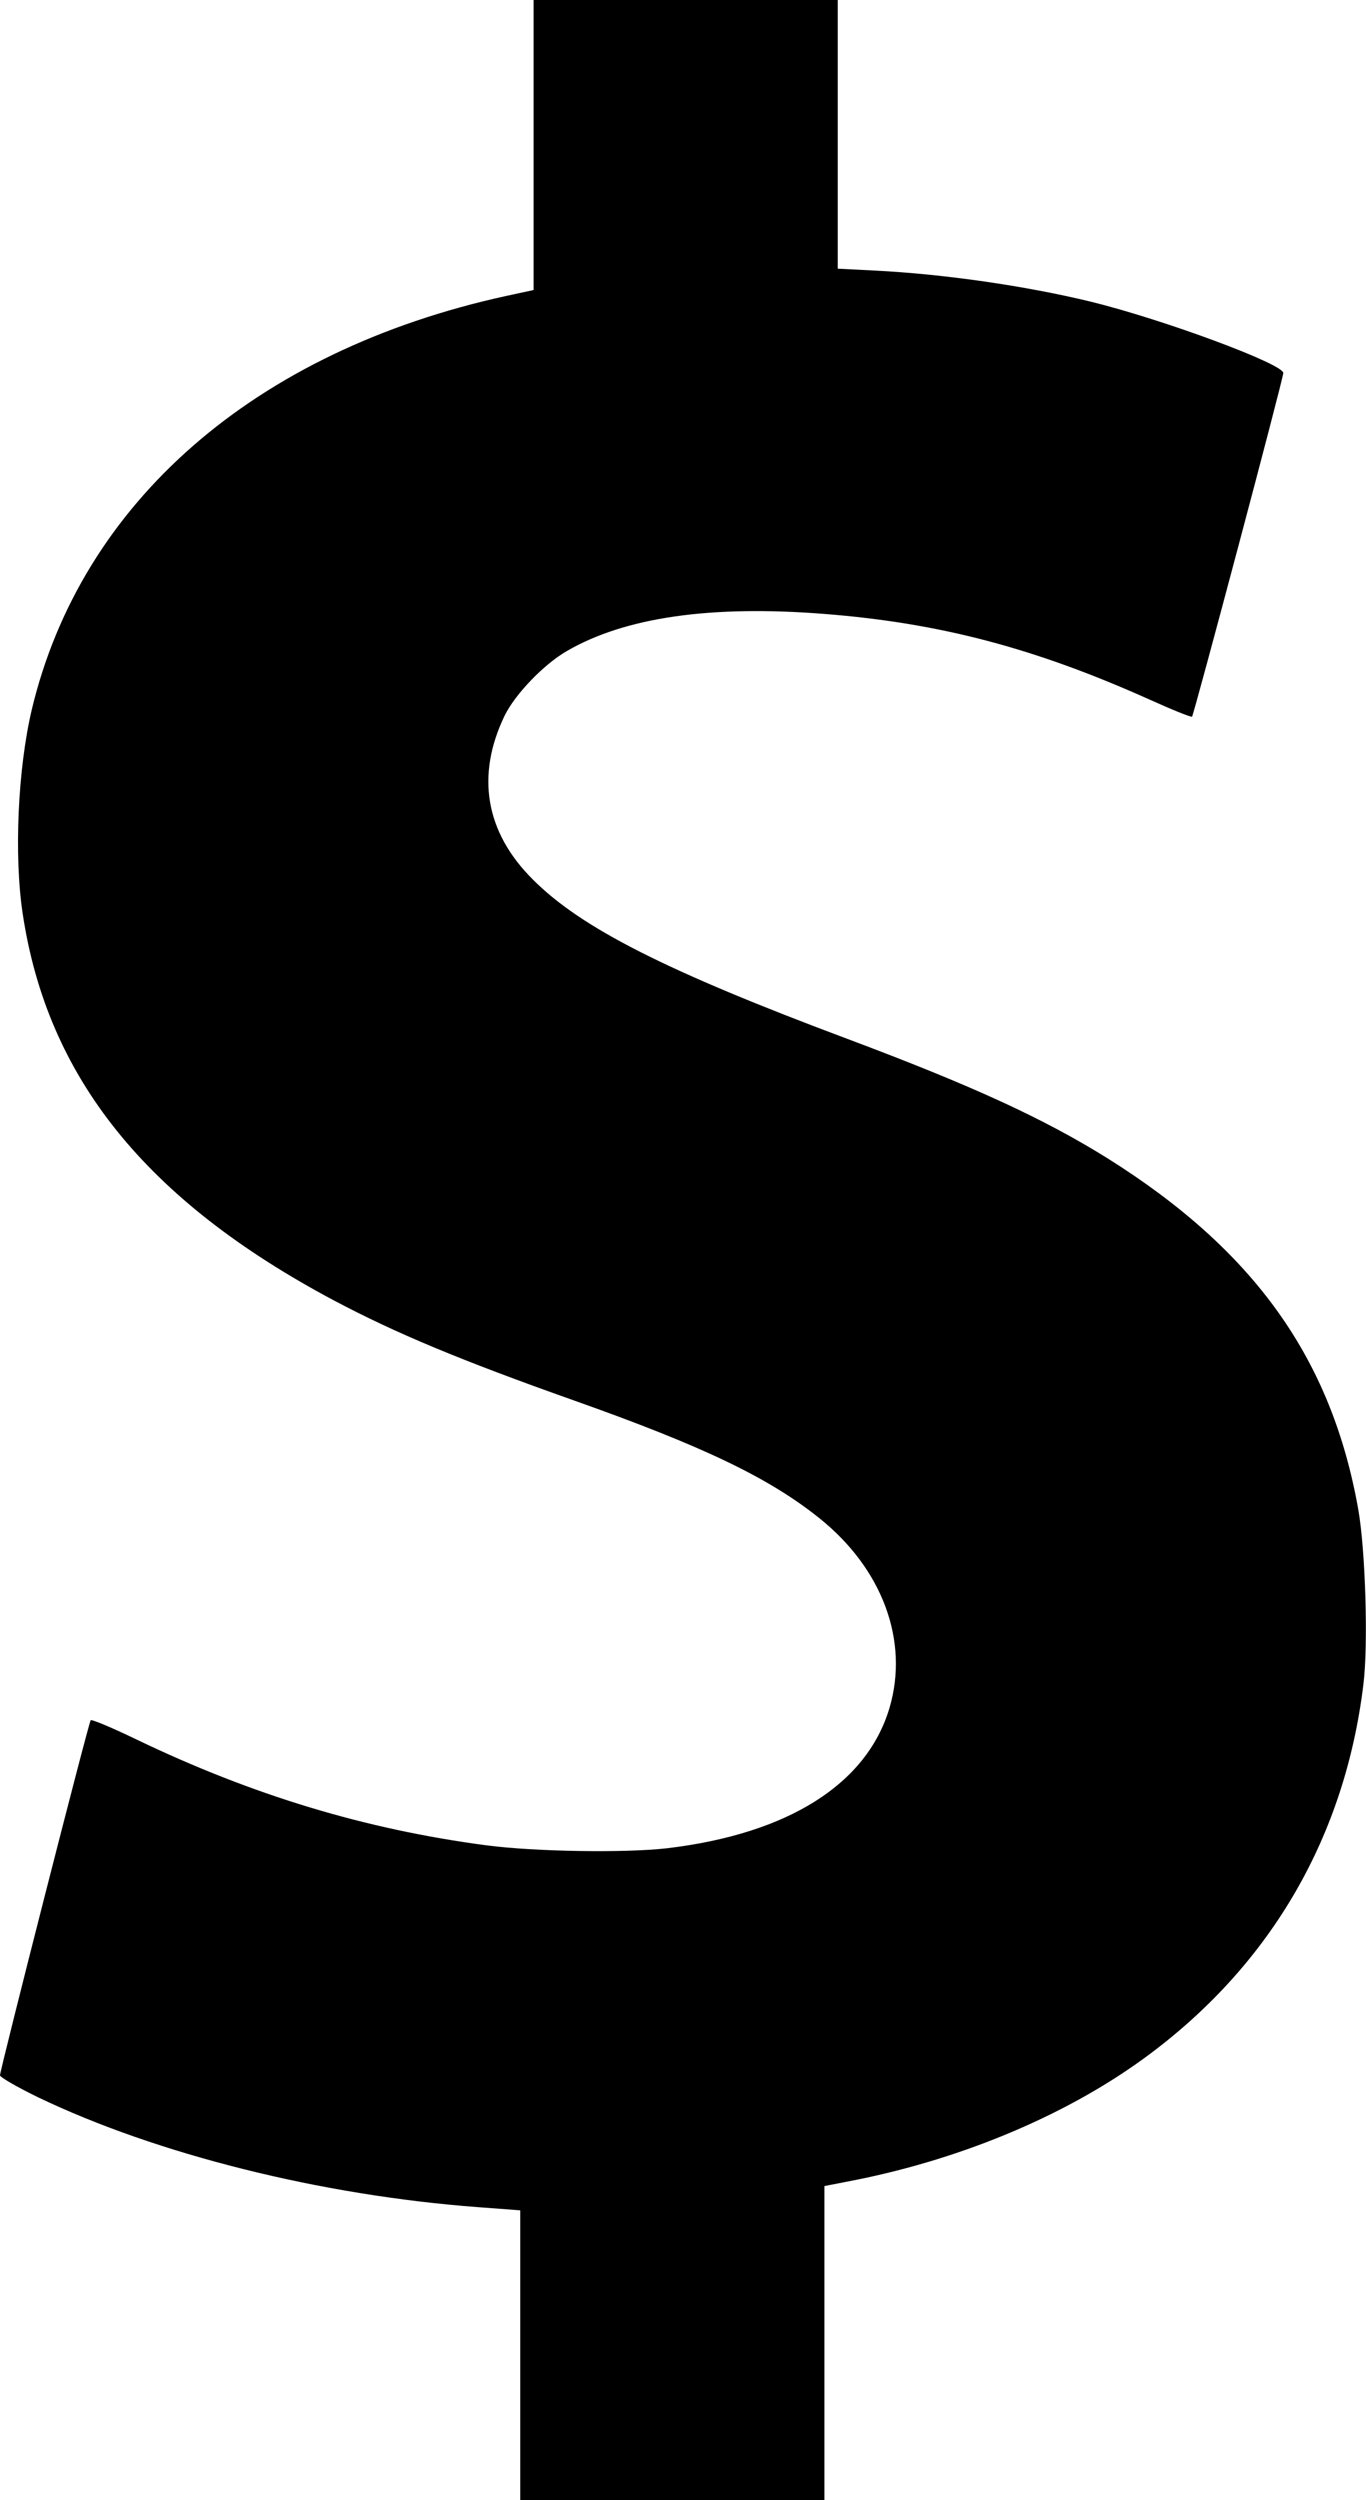
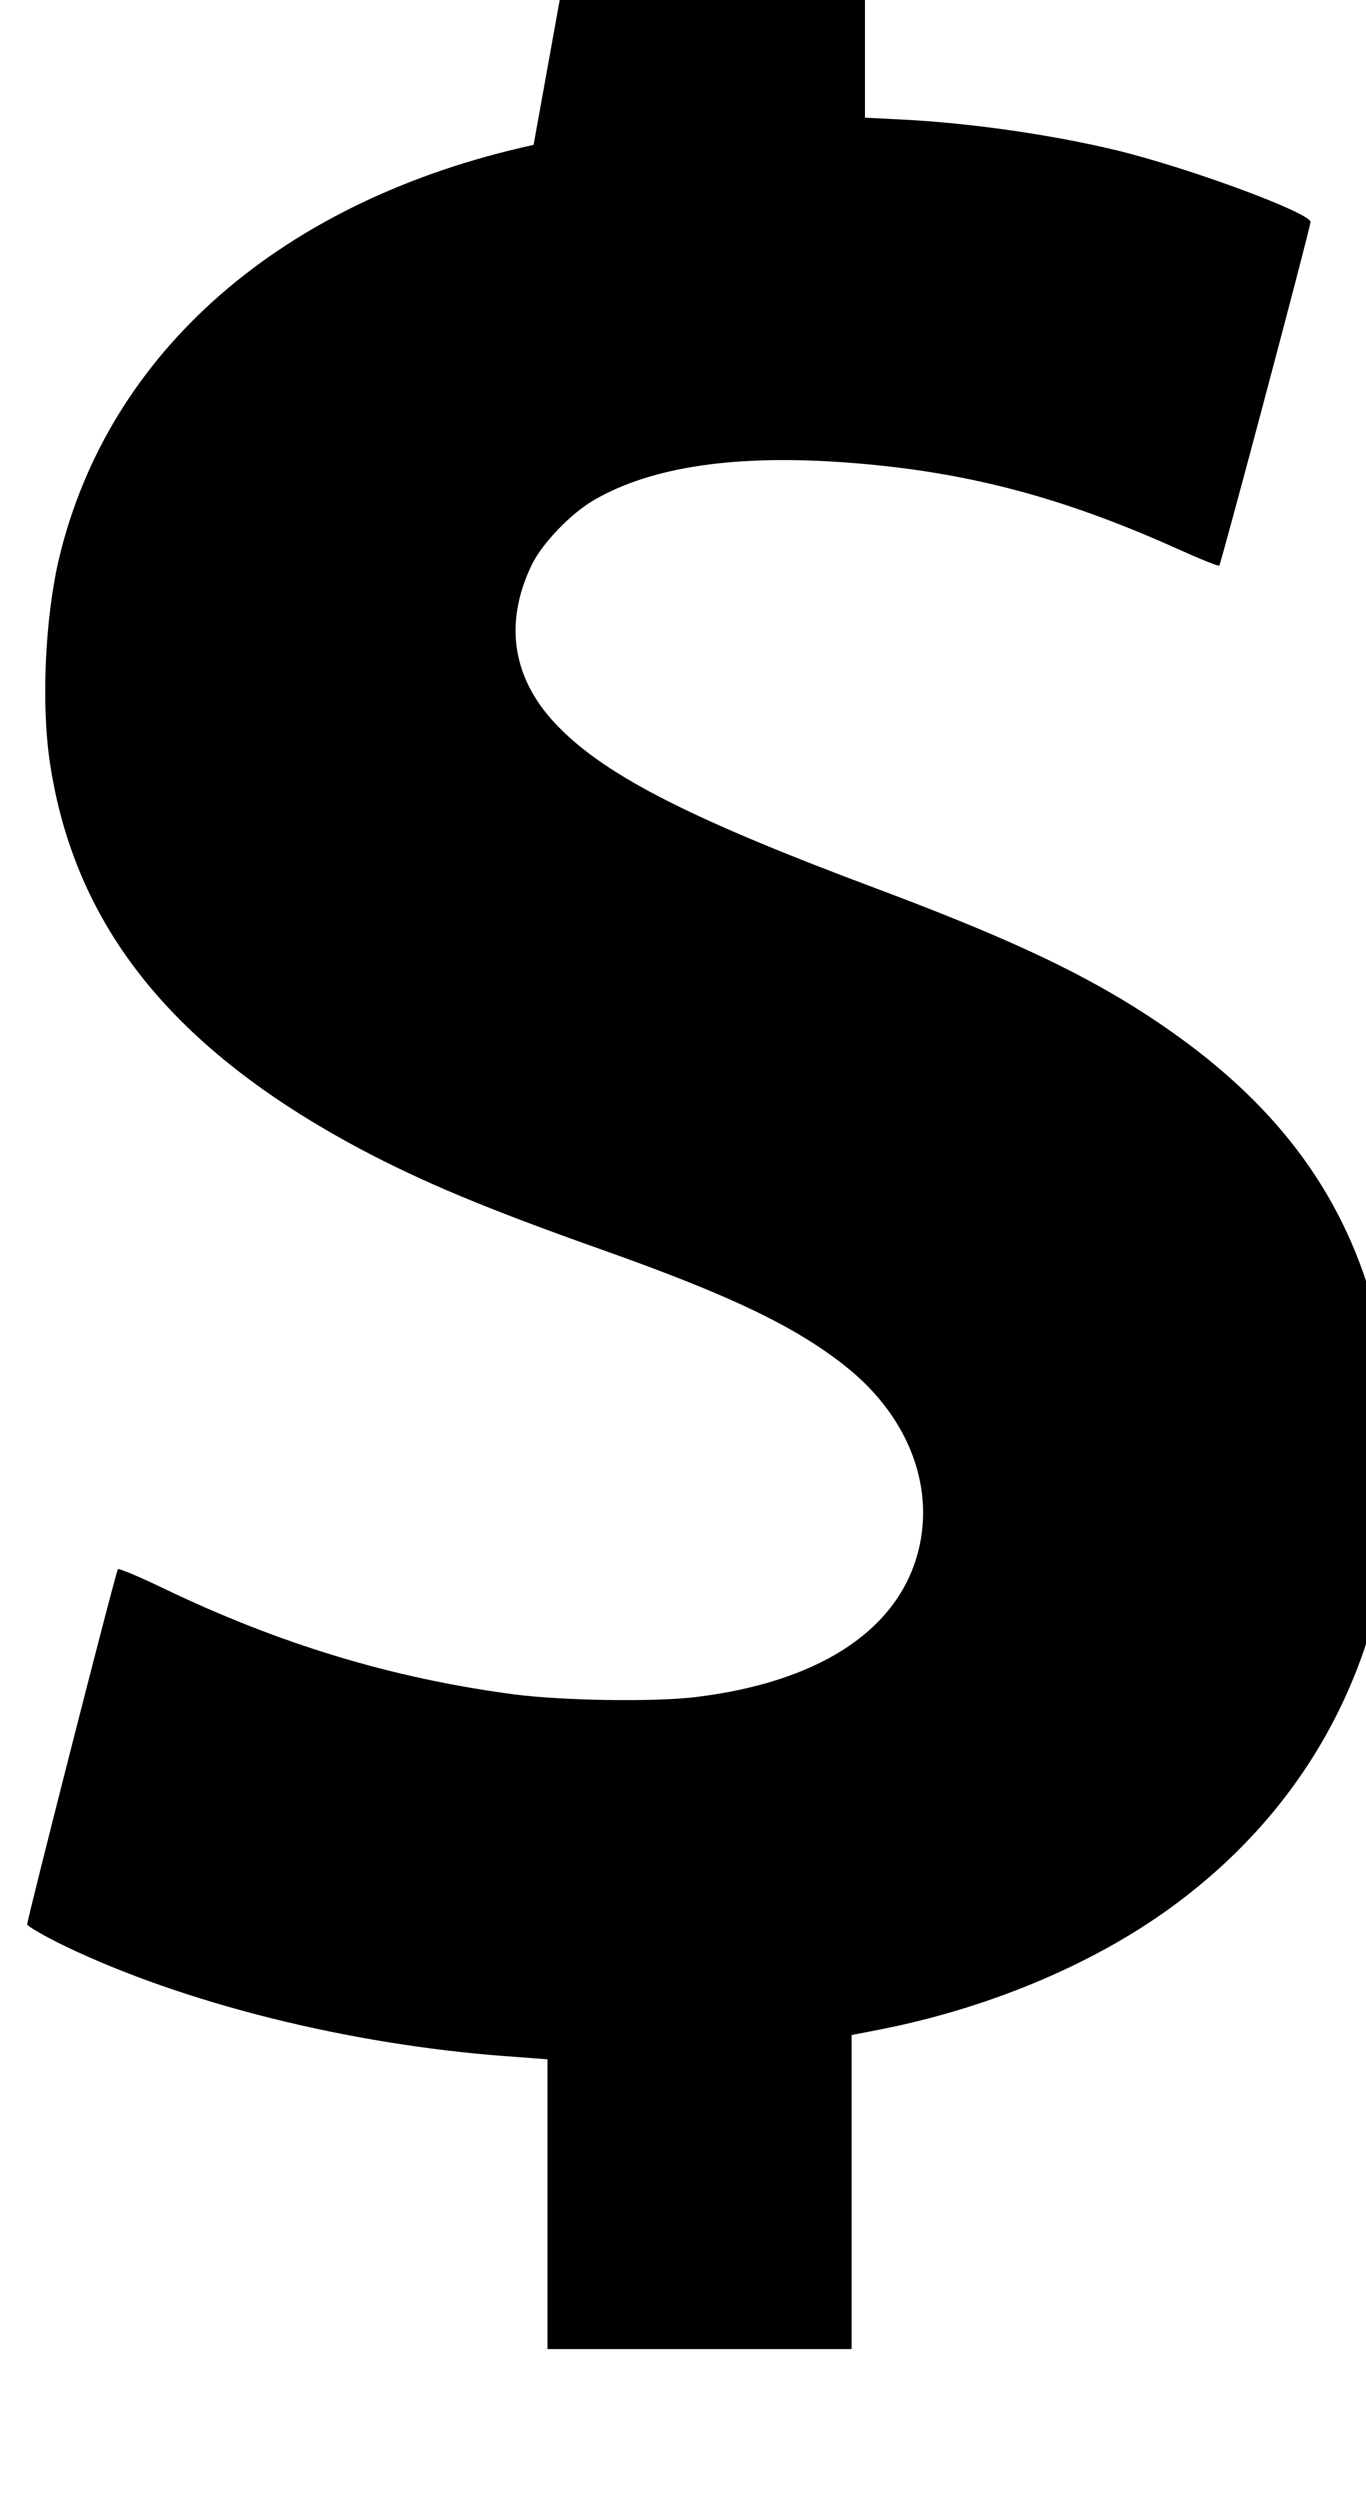
<svg xmlns="http://www.w3.org/2000/svg" version="1.0" width="512pt" height="937pt" viewBox="0 0 512 937" preserveAspectRatio="xMidYMid meet">
  <g transform="translate(0,937) scale(0.1,-0.1)" fill="#000000" stroke="none">
-     <path d="M2000 8827 l0 -544 -102 -22 c-943 -206 -1594 -774 -1779 -1551 -52 -221 -67 -545 -34 -764 92 -614 461 -1074 1165 -1449 232 -123 473 -224 905 -377 482 -171 726 -288 915 -439 238 -190 338 -461 264 -712 -85 -286 -380 -472 -834 -526 -158 -18 -492 -13 -677 11 -453 60 -875 187 -1312 397 -91 44 -168 76 -171 72 -8 -9 -340 -1311 -340 -1331 0 -7 64 -44 142 -82 446 -214 1062 -368 1649 -412 l159 -12 0 -543 0 -543 570 0 570 0 0 589 0 588 113 22 c417 83 815 253 1111 476 454 341 727 815 796 1380 19 148 8 506 -19 658 -100 565 -390 971 -940 1316 -239 149 -507 272 -971 446 -682 255 -1002 417 -1183 599 -178 177 -214 390 -105 615 39 79 145 190 231 240 217 127 539 174 968 140 432 -34 788 -128 1218 -321 84 -38 156 -67 159 -64 7 8 342 1267 342 1288 0 34 -448 200 -720 267 -247 60 -553 104 -812 117 l-138 7 0 504 0 503 -570 0 -570 0 0 -543z" />
+     <path d="M2000 8827 c-943 -206 -1594 -774 -1779 -1551 -52 -221 -67 -545 -34 -764 92 -614 461 -1074 1165 -1449 232 -123 473 -224 905 -377 482 -171 726 -288 915 -439 238 -190 338 -461 264 -712 -85 -286 -380 -472 -834 -526 -158 -18 -492 -13 -677 11 -453 60 -875 187 -1312 397 -91 44 -168 76 -171 72 -8 -9 -340 -1311 -340 -1331 0 -7 64 -44 142 -82 446 -214 1062 -368 1649 -412 l159 -12 0 -543 0 -543 570 0 570 0 0 589 0 588 113 22 c417 83 815 253 1111 476 454 341 727 815 796 1380 19 148 8 506 -19 658 -100 565 -390 971 -940 1316 -239 149 -507 272 -971 446 -682 255 -1002 417 -1183 599 -178 177 -214 390 -105 615 39 79 145 190 231 240 217 127 539 174 968 140 432 -34 788 -128 1218 -321 84 -38 156 -67 159 -64 7 8 342 1267 342 1288 0 34 -448 200 -720 267 -247 60 -553 104 -812 117 l-138 7 0 504 0 503 -570 0 -570 0 0 -543z" />
  </g>
</svg>